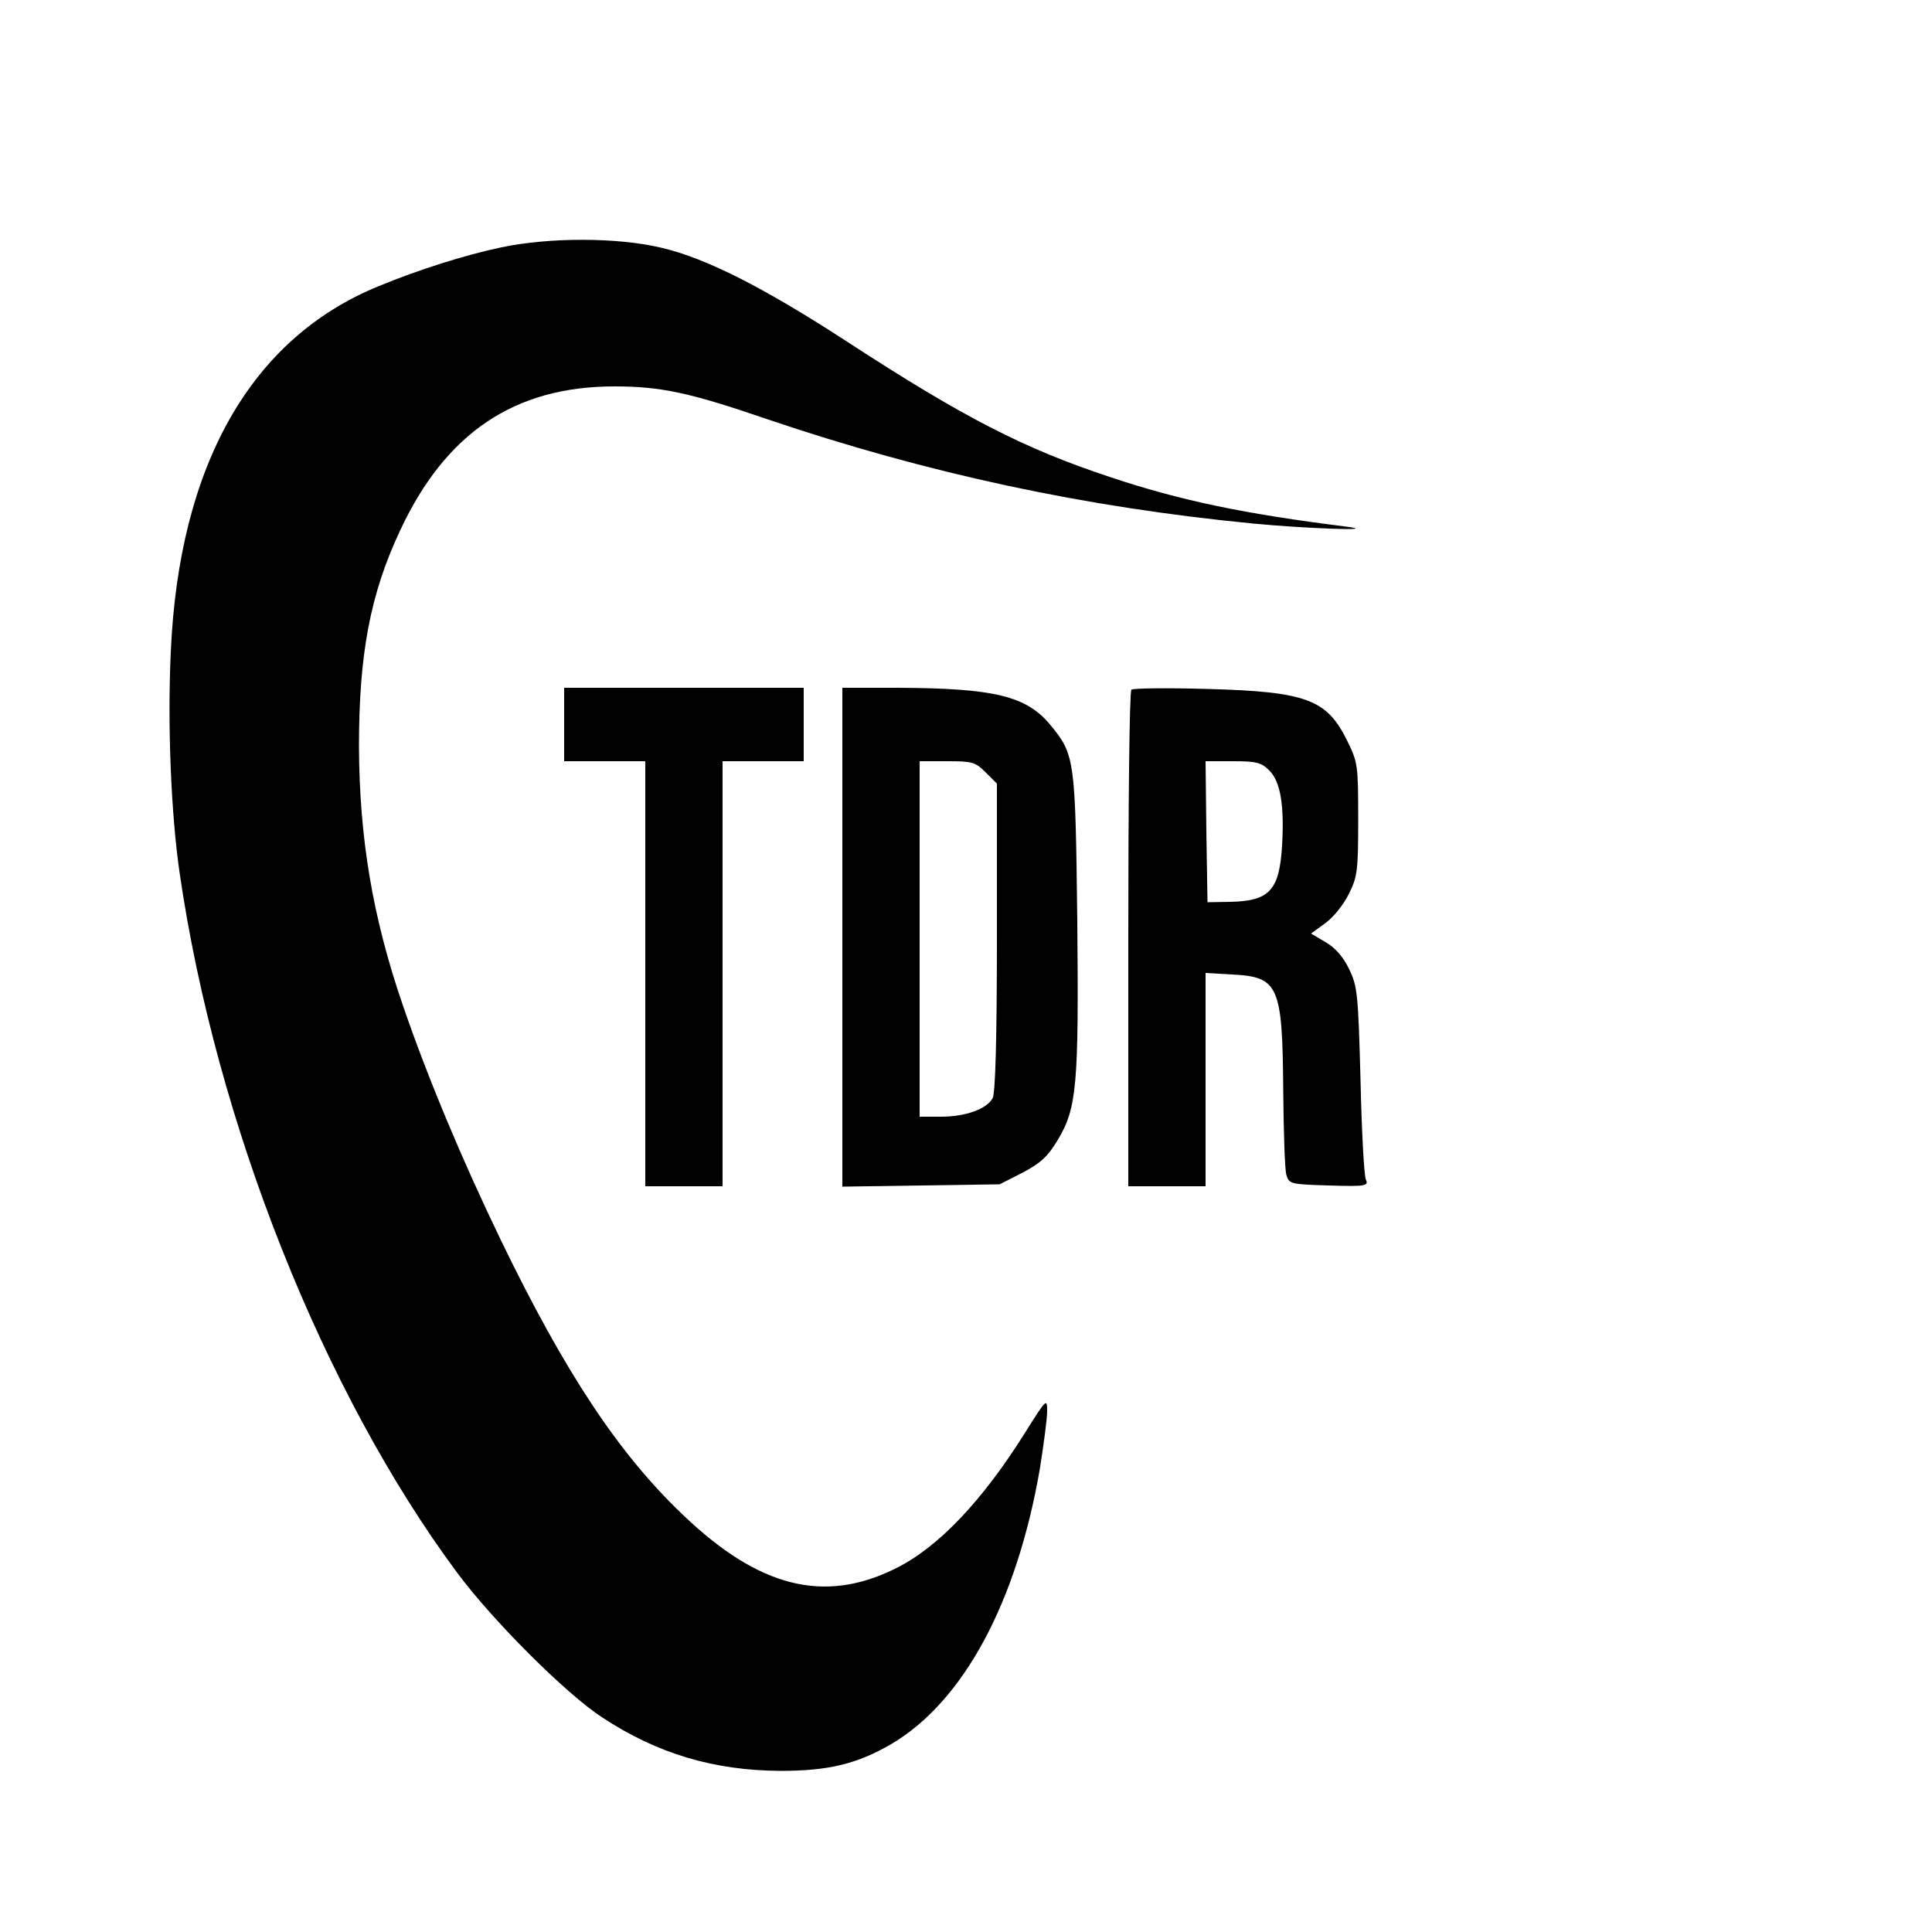
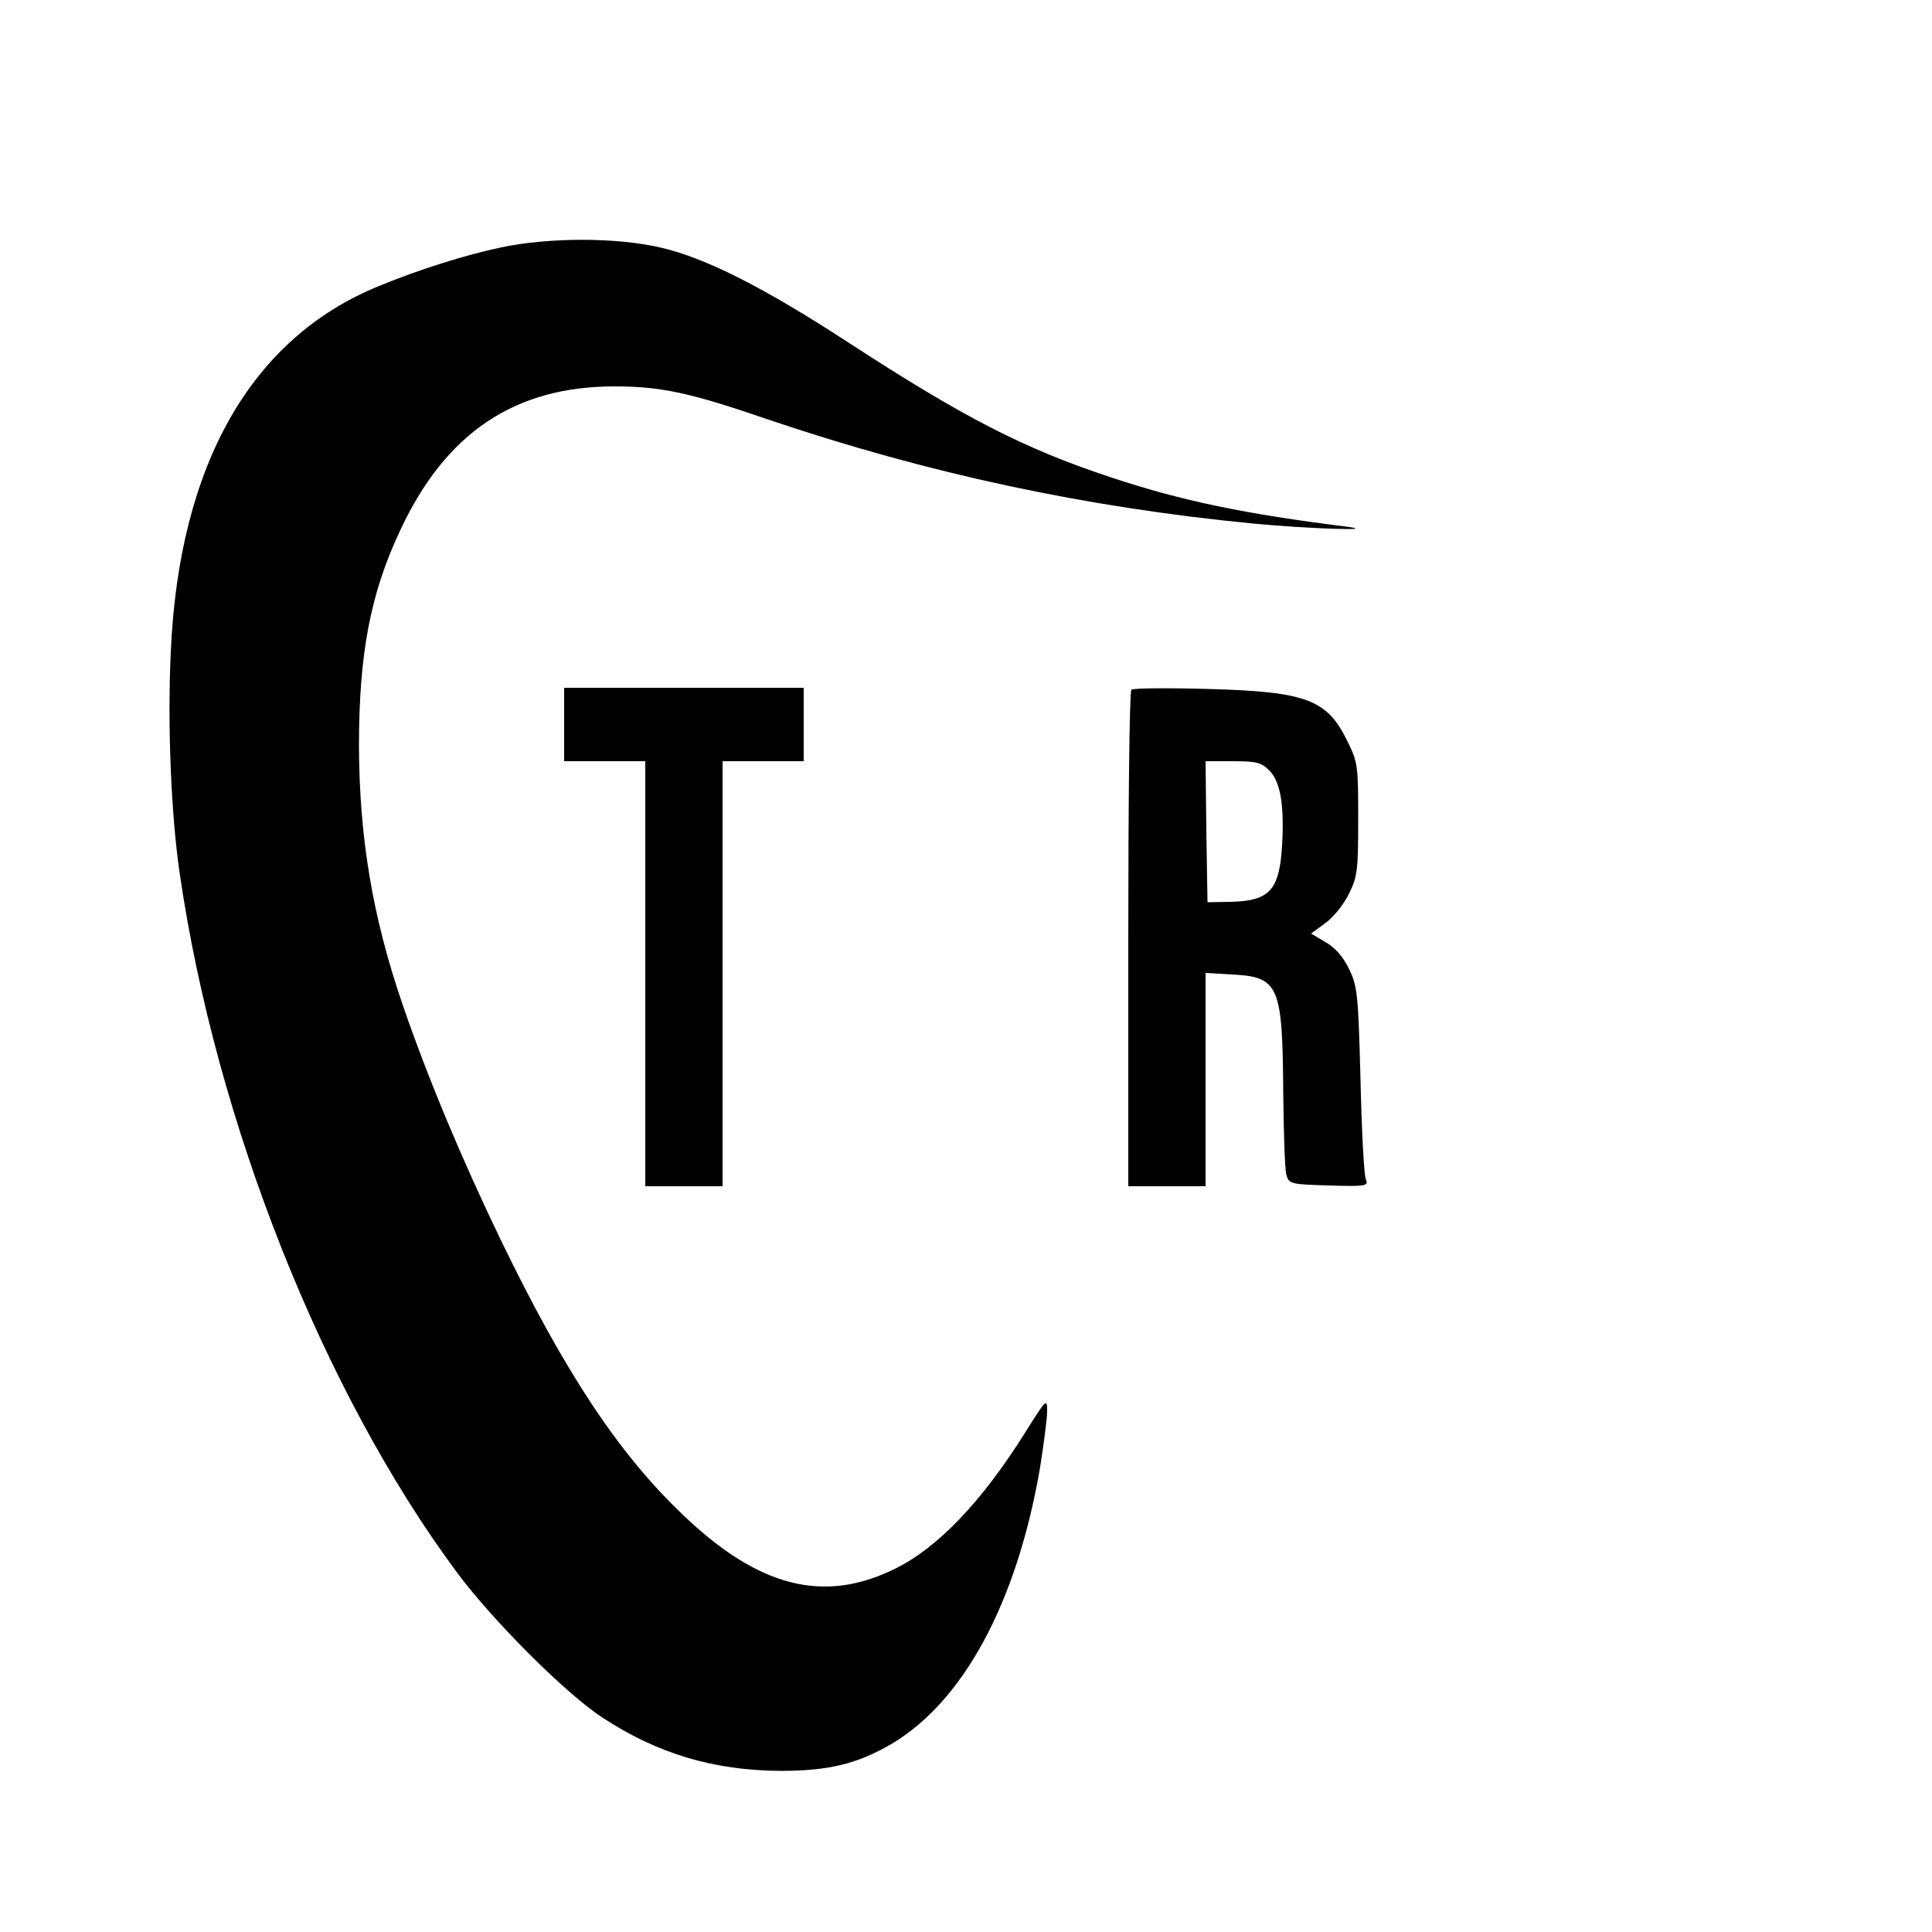
<svg xmlns="http://www.w3.org/2000/svg" version="1.0" width="500pt" height="500pt" viewBox="0 0 500 500" preserveAspectRatio="xMidYMid meet">
  <g transform="translate(0,500) scale(0.1,-0.1)" fill="#000000" stroke="none">
    <path d="M1298 4360 c-95 -20 -215 -58 -319 -101 -330 -135 -516 -464 -537 -946 -9 -191 1 -423 23 -573 94 -646 372 -1344 718 -1810 92 -124 282 -314 376 -375 143 -94 289 -137 461 -138 124 0 198 18 286 69 187 110 325 366 385 712 10 63 19 130 19 150 0 34 -2 32 -56 -54 -112 -179 -227 -300 -338 -354 -184 -91 -353 -48 -549 140 -166 158 -305 368 -471 711 -99 205 -189 419 -254 609 -78 227 -112 432 -113 668 0 239 29 394 106 558 118 254 297 374 555 374 120 0 195 -16 396 -85 416 -141 824 -228 1258 -270 135 -13 332 -20 241 -8 -264 33 -428 67 -611 128 -224 74 -381 155 -679 349 -218 142 -368 218 -484 245 -114 27 -289 27 -413 1z" />
    <path d="M1460 3125 l0 -95 105 0 105 0 0 -550 0 -550 100 0 100 0 0 550 0 550 105 0 105 0 0 95 0 95 -310 0 -310 0 0 -95z" />
-     <path d="M2180 2574 l0 -645 203 3 204 3 59 30 c47 25 65 41 91 84 50 83 55 141 51 568 -5 416 -6 430 -69 506 -62 76 -146 96 -396 97 l-143 0 0 -646z m371 427 l29 -29 0 -397 c0 -265 -4 -403 -11 -417 -15 -28 -70 -48 -134 -48 l-55 0 0 460 0 460 71 0 c65 0 73 -2 100 -29z" />
    <path d="M2928 3215 c-5 -5 -8 -296 -8 -647 l0 -638 100 0 100 0 0 276 0 276 69 -4 c121 -6 130 -29 132 -303 1 -104 4 -201 8 -215 7 -24 10 -25 110 -28 96 -3 103 -1 96 15 -5 10 -11 126 -14 258 -6 224 -8 243 -30 288 -15 31 -36 55 -61 69 l-37 22 37 27 c21 15 48 49 61 76 22 44 24 60 24 193 0 139 -1 147 -28 202 -53 108 -105 128 -362 135 -104 3 -193 2 -197 -2z m357 -209 c29 -29 39 -90 33 -194 -7 -116 -32 -144 -135 -146 l-58 -1 -3 183 -2 182 70 0 c61 0 74 -3 95 -24z" />
  </g>
</svg>